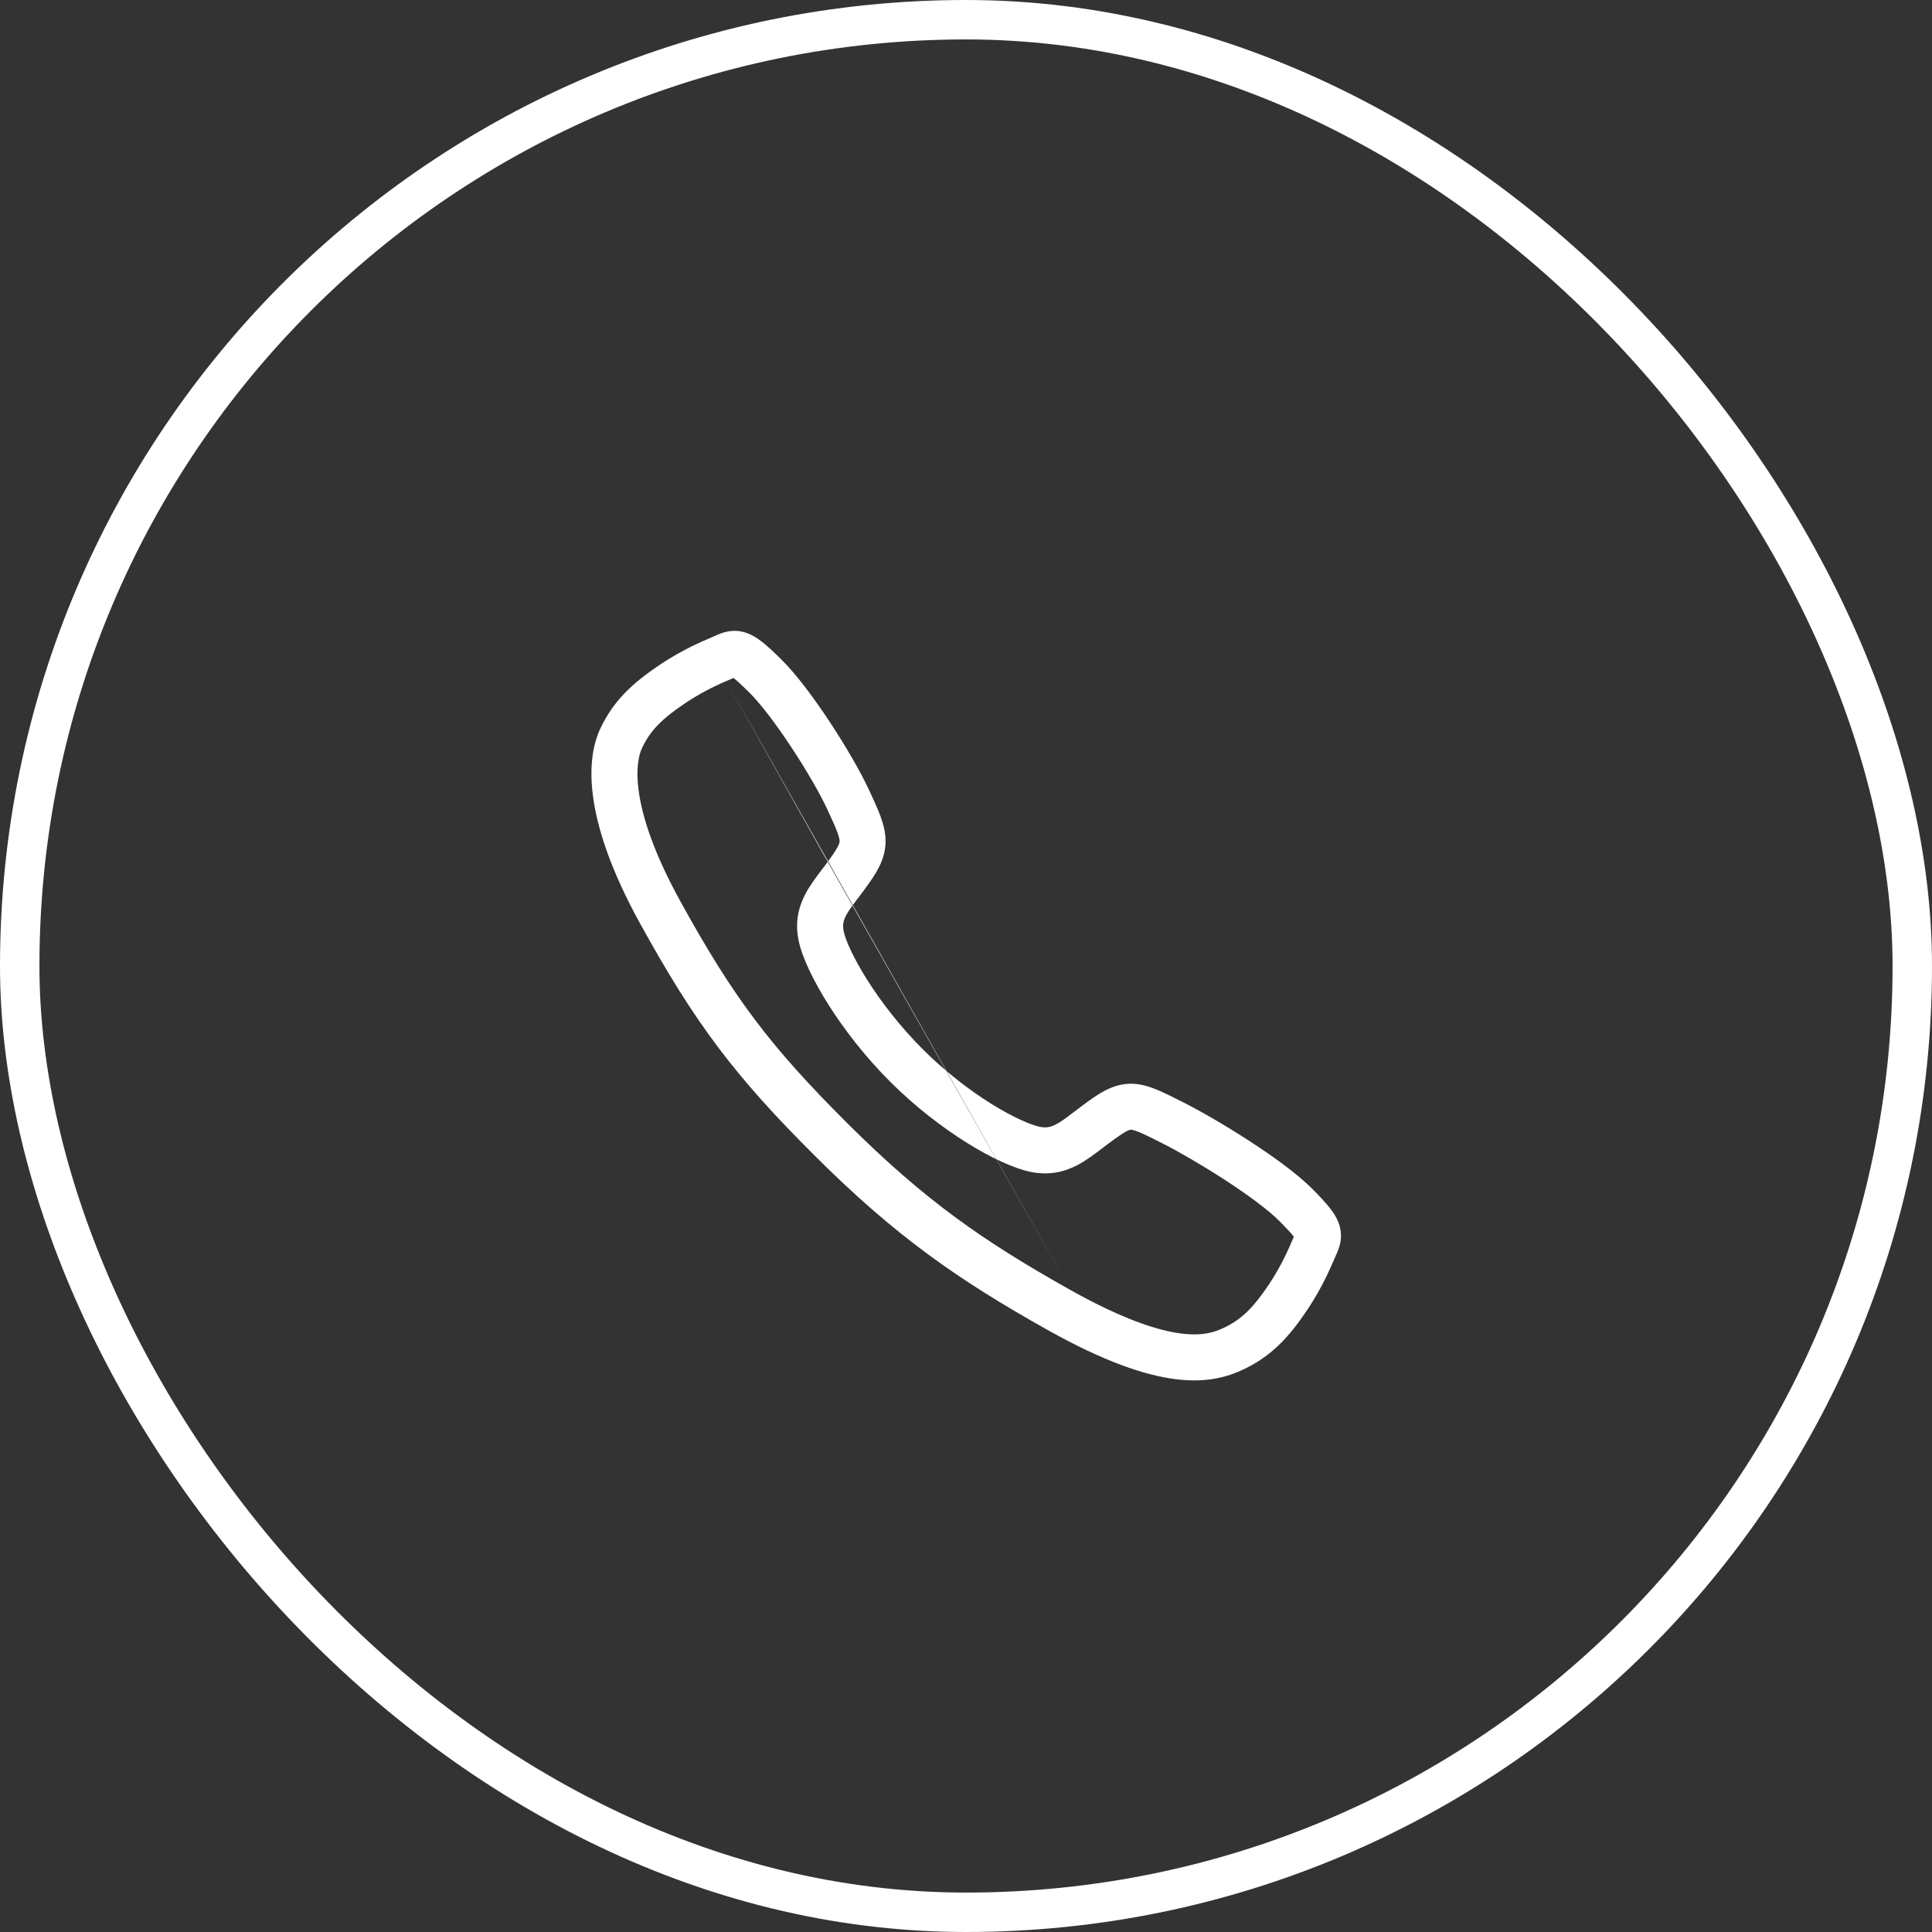
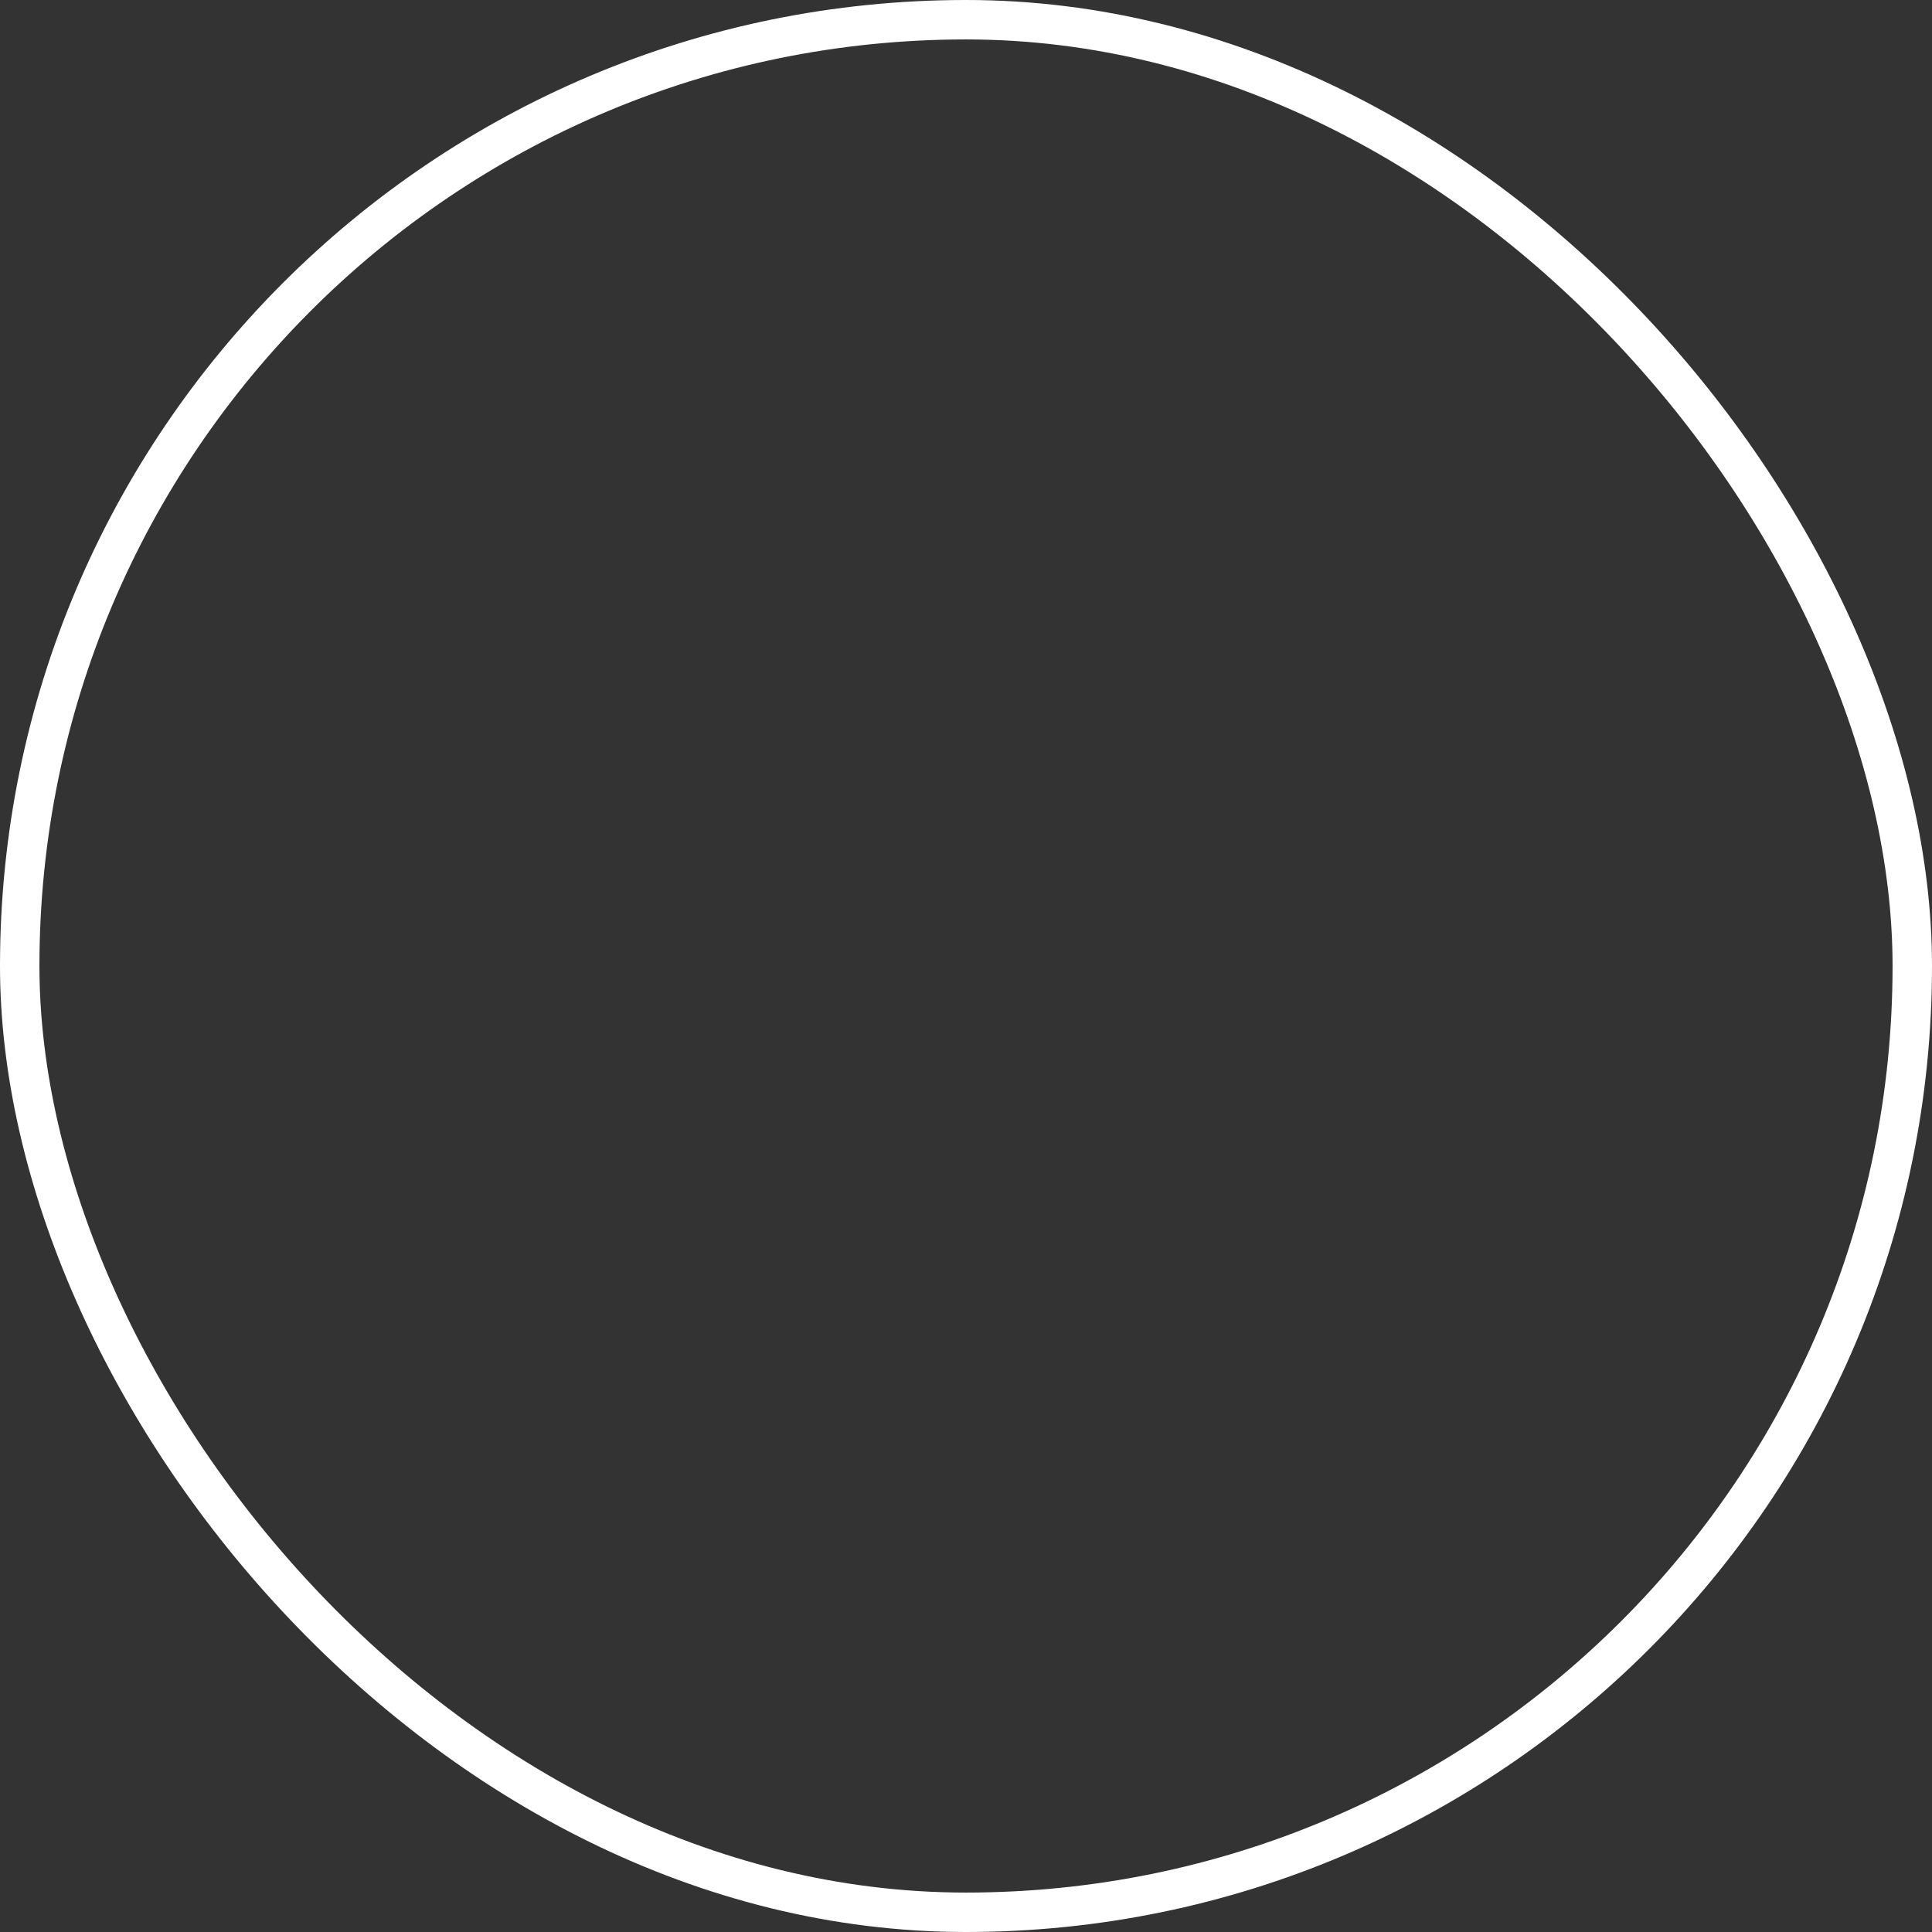
<svg xmlns="http://www.w3.org/2000/svg" width="49" height="49" viewBox="0 0 49 49" fill="none">
  <rect x="0" y="0" width="49" height="49" fill="#333333" stroke="none" />
  <rect x="0.5" y="0.5" width="48" height="48" rx="24" stroke="white" />
-   <path fill-rule="evenodd" clip-rule="evenodd" d="M19.332 16.283C19.471 16.392 19.629 16.541 19.815 16.724C20.205 17.108 20.662 17.729 21.058 18.33C21.457 18.937 21.826 19.575 22.031 20.015C22.15 20.27 22.254 20.496 22.328 20.693C22.401 20.893 22.46 21.105 22.46 21.333C22.461 21.809 22.204 22.181 21.933 22.55C21.86 22.649 21.796 22.733 21.74 22.807C21.615 22.972 21.528 23.086 21.46 23.215C21.388 23.351 21.364 23.461 21.399 23.626C21.445 23.843 21.639 24.289 22 24.861C22.352 25.416 22.833 26.043 23.408 26.616C23.983 27.189 24.599 27.657 25.144 27.997C25.703 28.345 26.142 28.529 26.364 28.577C26.533 28.613 26.646 28.588 26.782 28.517C26.916 28.447 27.037 28.355 27.214 28.22C27.281 28.169 27.356 28.111 27.444 28.046C27.819 27.767 28.201 27.485 28.682 27.486C28.919 27.486 29.134 27.553 29.331 27.633C29.52 27.71 29.738 27.82 29.984 27.944L30.001 27.953C30.424 28.166 31.055 28.528 31.666 28.924C32.268 29.313 32.896 29.764 33.284 30.154C33.468 30.34 33.617 30.498 33.727 30.637C33.833 30.772 33.942 30.938 33.988 31.14C34.039 31.366 33.993 31.554 33.944 31.69C33.921 31.751 33.895 31.811 33.874 31.856C33.871 31.863 33.868 31.87 33.865 31.877C33.846 31.919 33.829 31.956 33.811 32L33.81 32.001C33.633 32.421 33.418 32.823 33.168 33.203L33.166 33.204C32.676 33.941 32.222 34.412 31.519 34.74C31.155 34.909 30.636 35.081 29.821 34.98C29.033 34.881 27.998 34.531 26.573 33.733C24.291 32.453 22.709 31.351 20.668 29.315C18.631 27.285 17.633 25.962 16.23 23.415C14.82 20.853 14.84 19.305 15.223 18.484C15.552 17.782 16.028 17.33 16.763 16.842L16.765 16.84C17.145 16.59 17.548 16.376 17.967 16.2L17.97 16.199C18.013 16.18 18.051 16.163 18.093 16.145C18.1 16.142 18.106 16.139 18.113 16.136C18.159 16.115 18.218 16.089 18.28 16.066C18.416 16.017 18.604 15.971 18.829 16.022C19.031 16.068 19.197 16.177 19.332 16.283ZM18.418 17.275C18.066 17.424 17.727 17.604 17.407 17.815C16.77 18.238 16.484 18.543 16.28 18.979C16.131 19.297 15.912 20.417 17.252 22.853C18.601 25.303 19.533 26.536 21.491 28.489C23.445 30.437 24.936 31.477 27.144 32.715M18.418 17.275C18.477 17.251 18.531 17.227 18.572 17.209C18.578 17.206 18.584 17.203 18.59 17.201C18.595 17.198 18.599 17.196 18.604 17.194C18.606 17.196 18.609 17.198 18.611 17.2C18.694 17.265 18.812 17.374 18.995 17.554L18.996 17.555C19.294 17.849 19.697 18.384 20.083 18.971C20.466 19.553 20.801 20.138 20.974 20.508C21.098 20.774 21.18 20.955 21.234 21.099C21.286 21.241 21.294 21.305 21.294 21.335C21.294 21.377 21.289 21.456 20.993 21.859M20.993 21.859C20.954 21.911 20.912 21.968 20.866 22.027C20.718 22.222 20.544 22.449 20.428 22.671C20.249 23.01 20.157 23.398 20.258 23.871C20.349 24.292 20.631 24.879 21.014 25.485C21.408 26.107 21.942 26.802 22.584 27.442C23.226 28.082 23.913 28.604 24.527 28.987C25.127 29.361 25.703 29.628 26.12 29.718C26.591 29.818 26.98 29.729 27.321 29.552C27.553 29.431 27.785 29.253 27.985 29.1C28.039 29.058 28.091 29.019 28.14 28.983C28.583 28.653 28.653 28.652 28.681 28.652C28.699 28.652 28.752 28.657 28.89 28.713C29.031 28.771 29.208 28.859 29.476 28.995C29.854 29.185 30.448 29.526 31.032 29.903C31.625 30.287 32.162 30.68 32.456 30.976C32.636 31.158 32.745 31.276 32.81 31.359C32.812 31.361 32.814 31.364 32.816 31.366C32.814 31.37 32.812 31.374 32.81 31.378C32.808 31.383 32.805 31.389 32.802 31.396C32.784 31.437 32.76 31.49 32.735 31.549C32.586 31.901 32.405 32.239 32.195 32.559C31.772 33.194 31.465 33.478 31.026 33.682C30.819 33.779 30.52 33.891 29.965 33.822C29.383 33.749 28.497 33.473 27.144 32.715" fill="white" />
</svg>